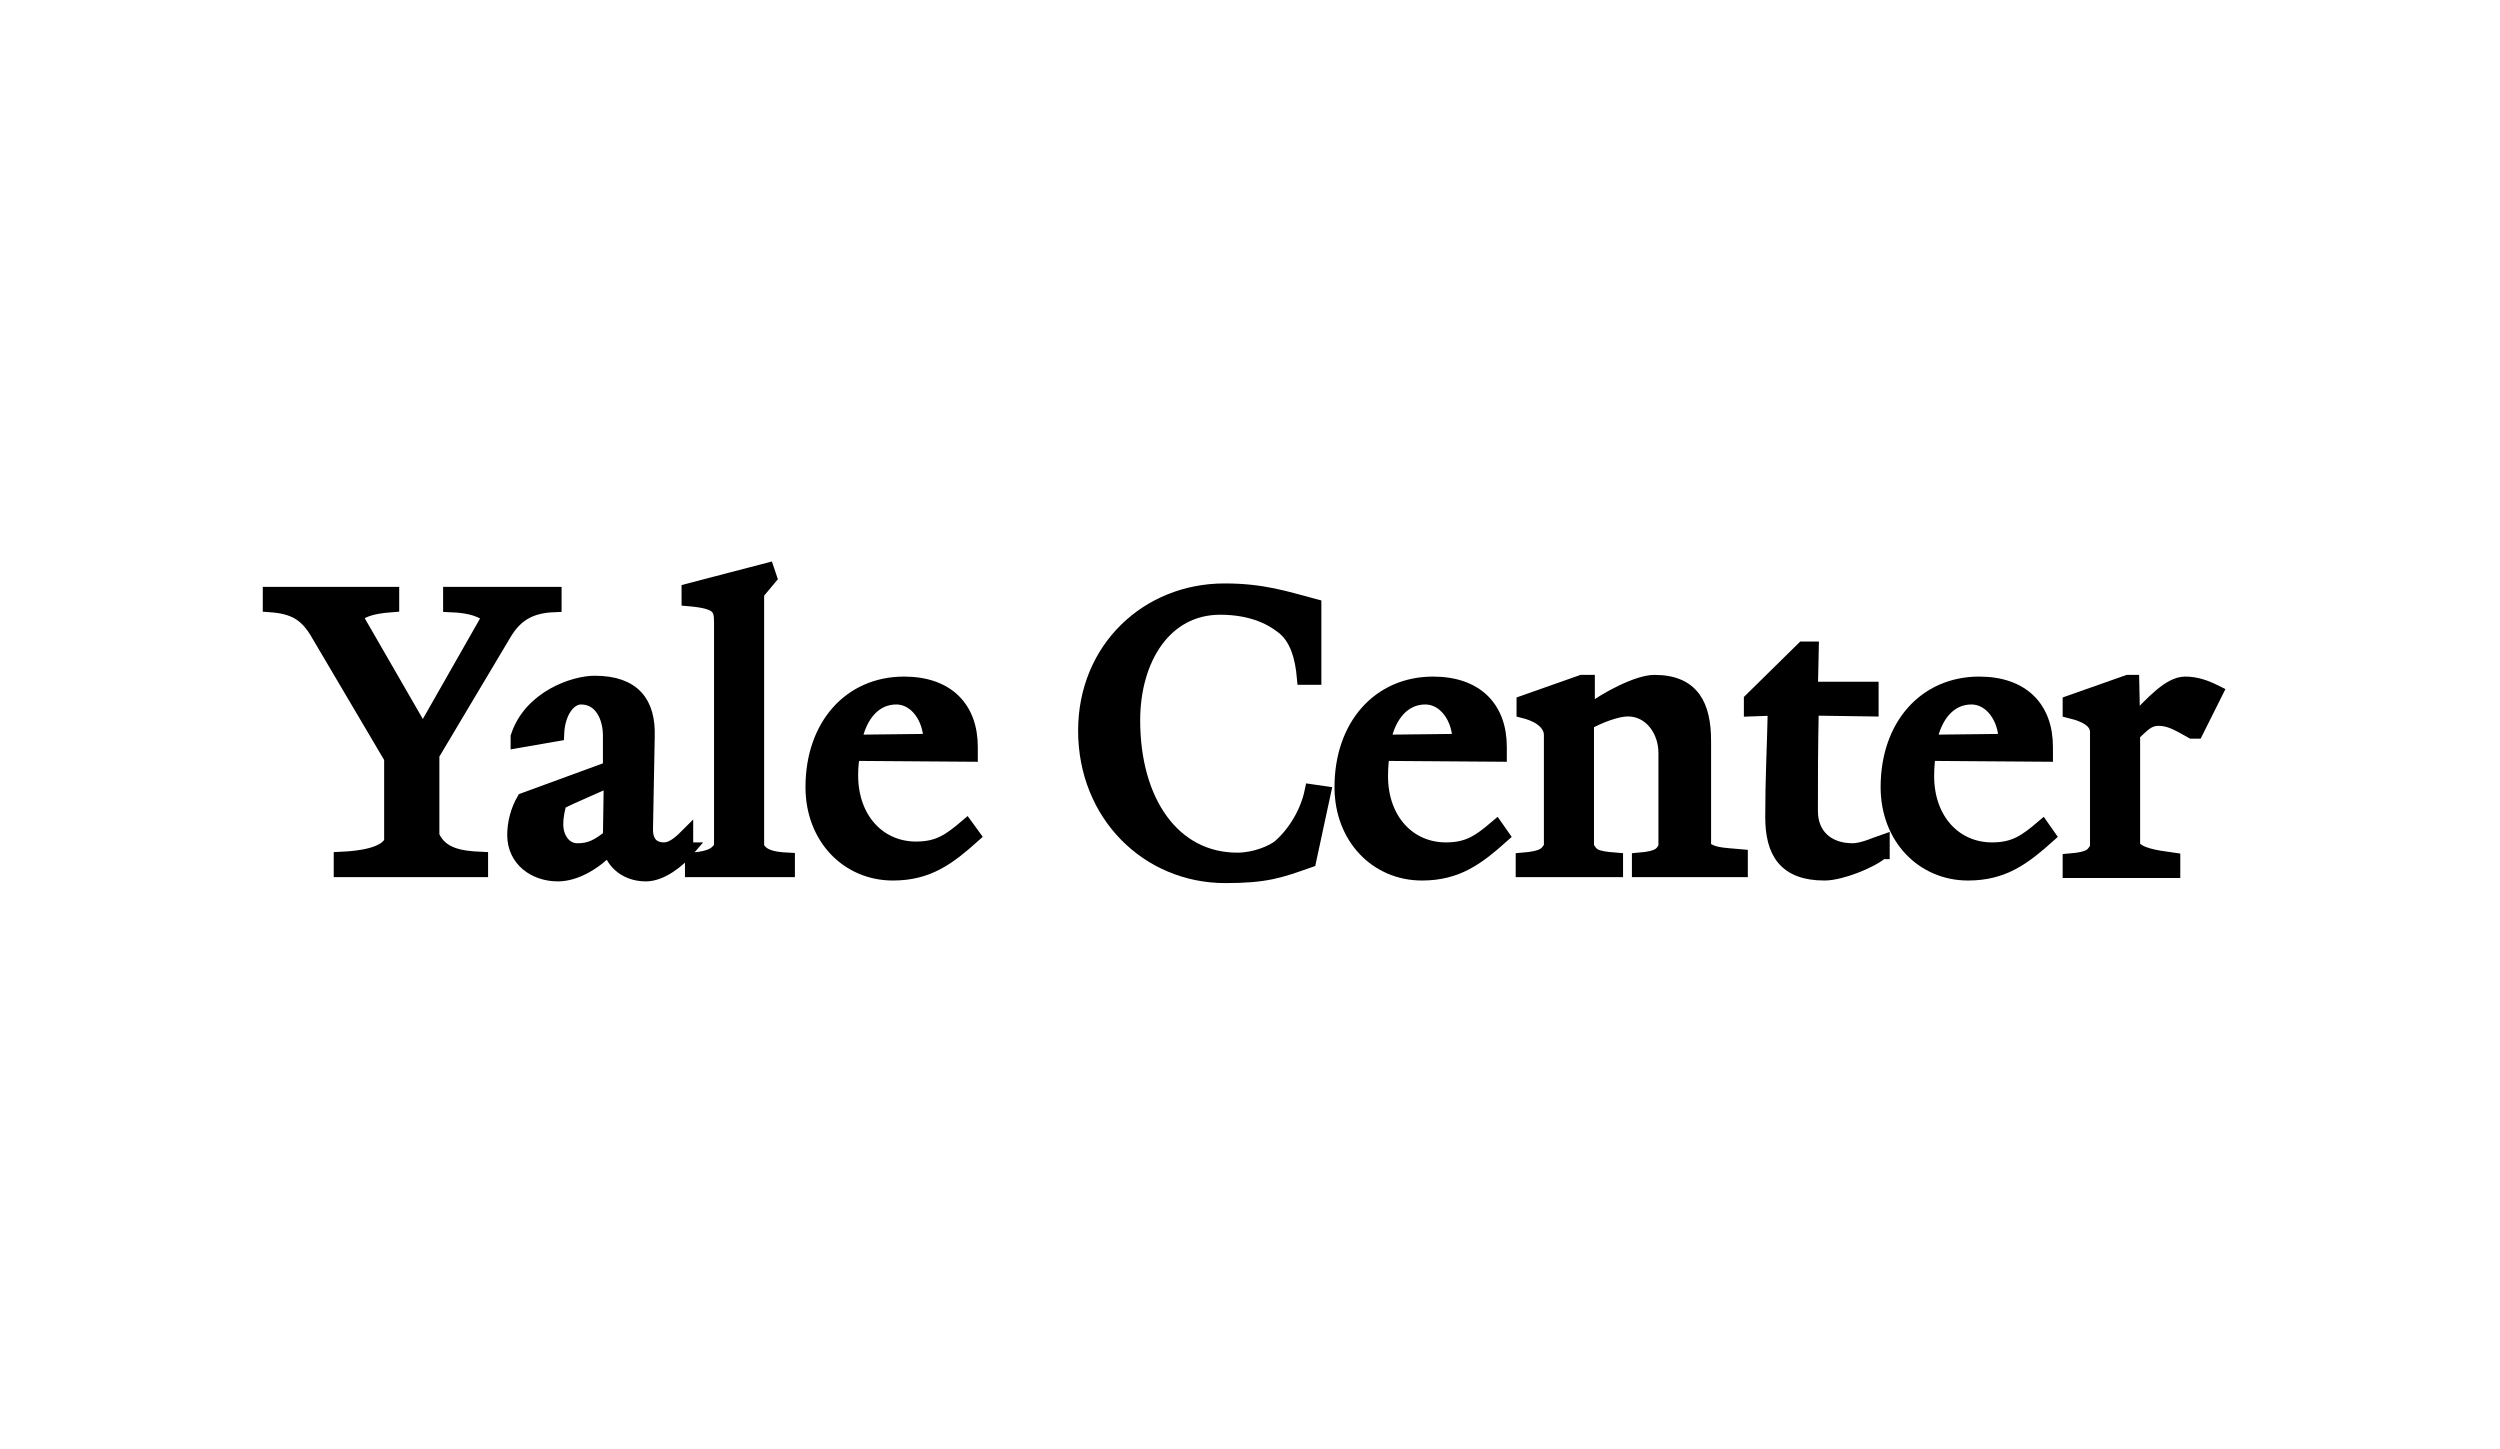
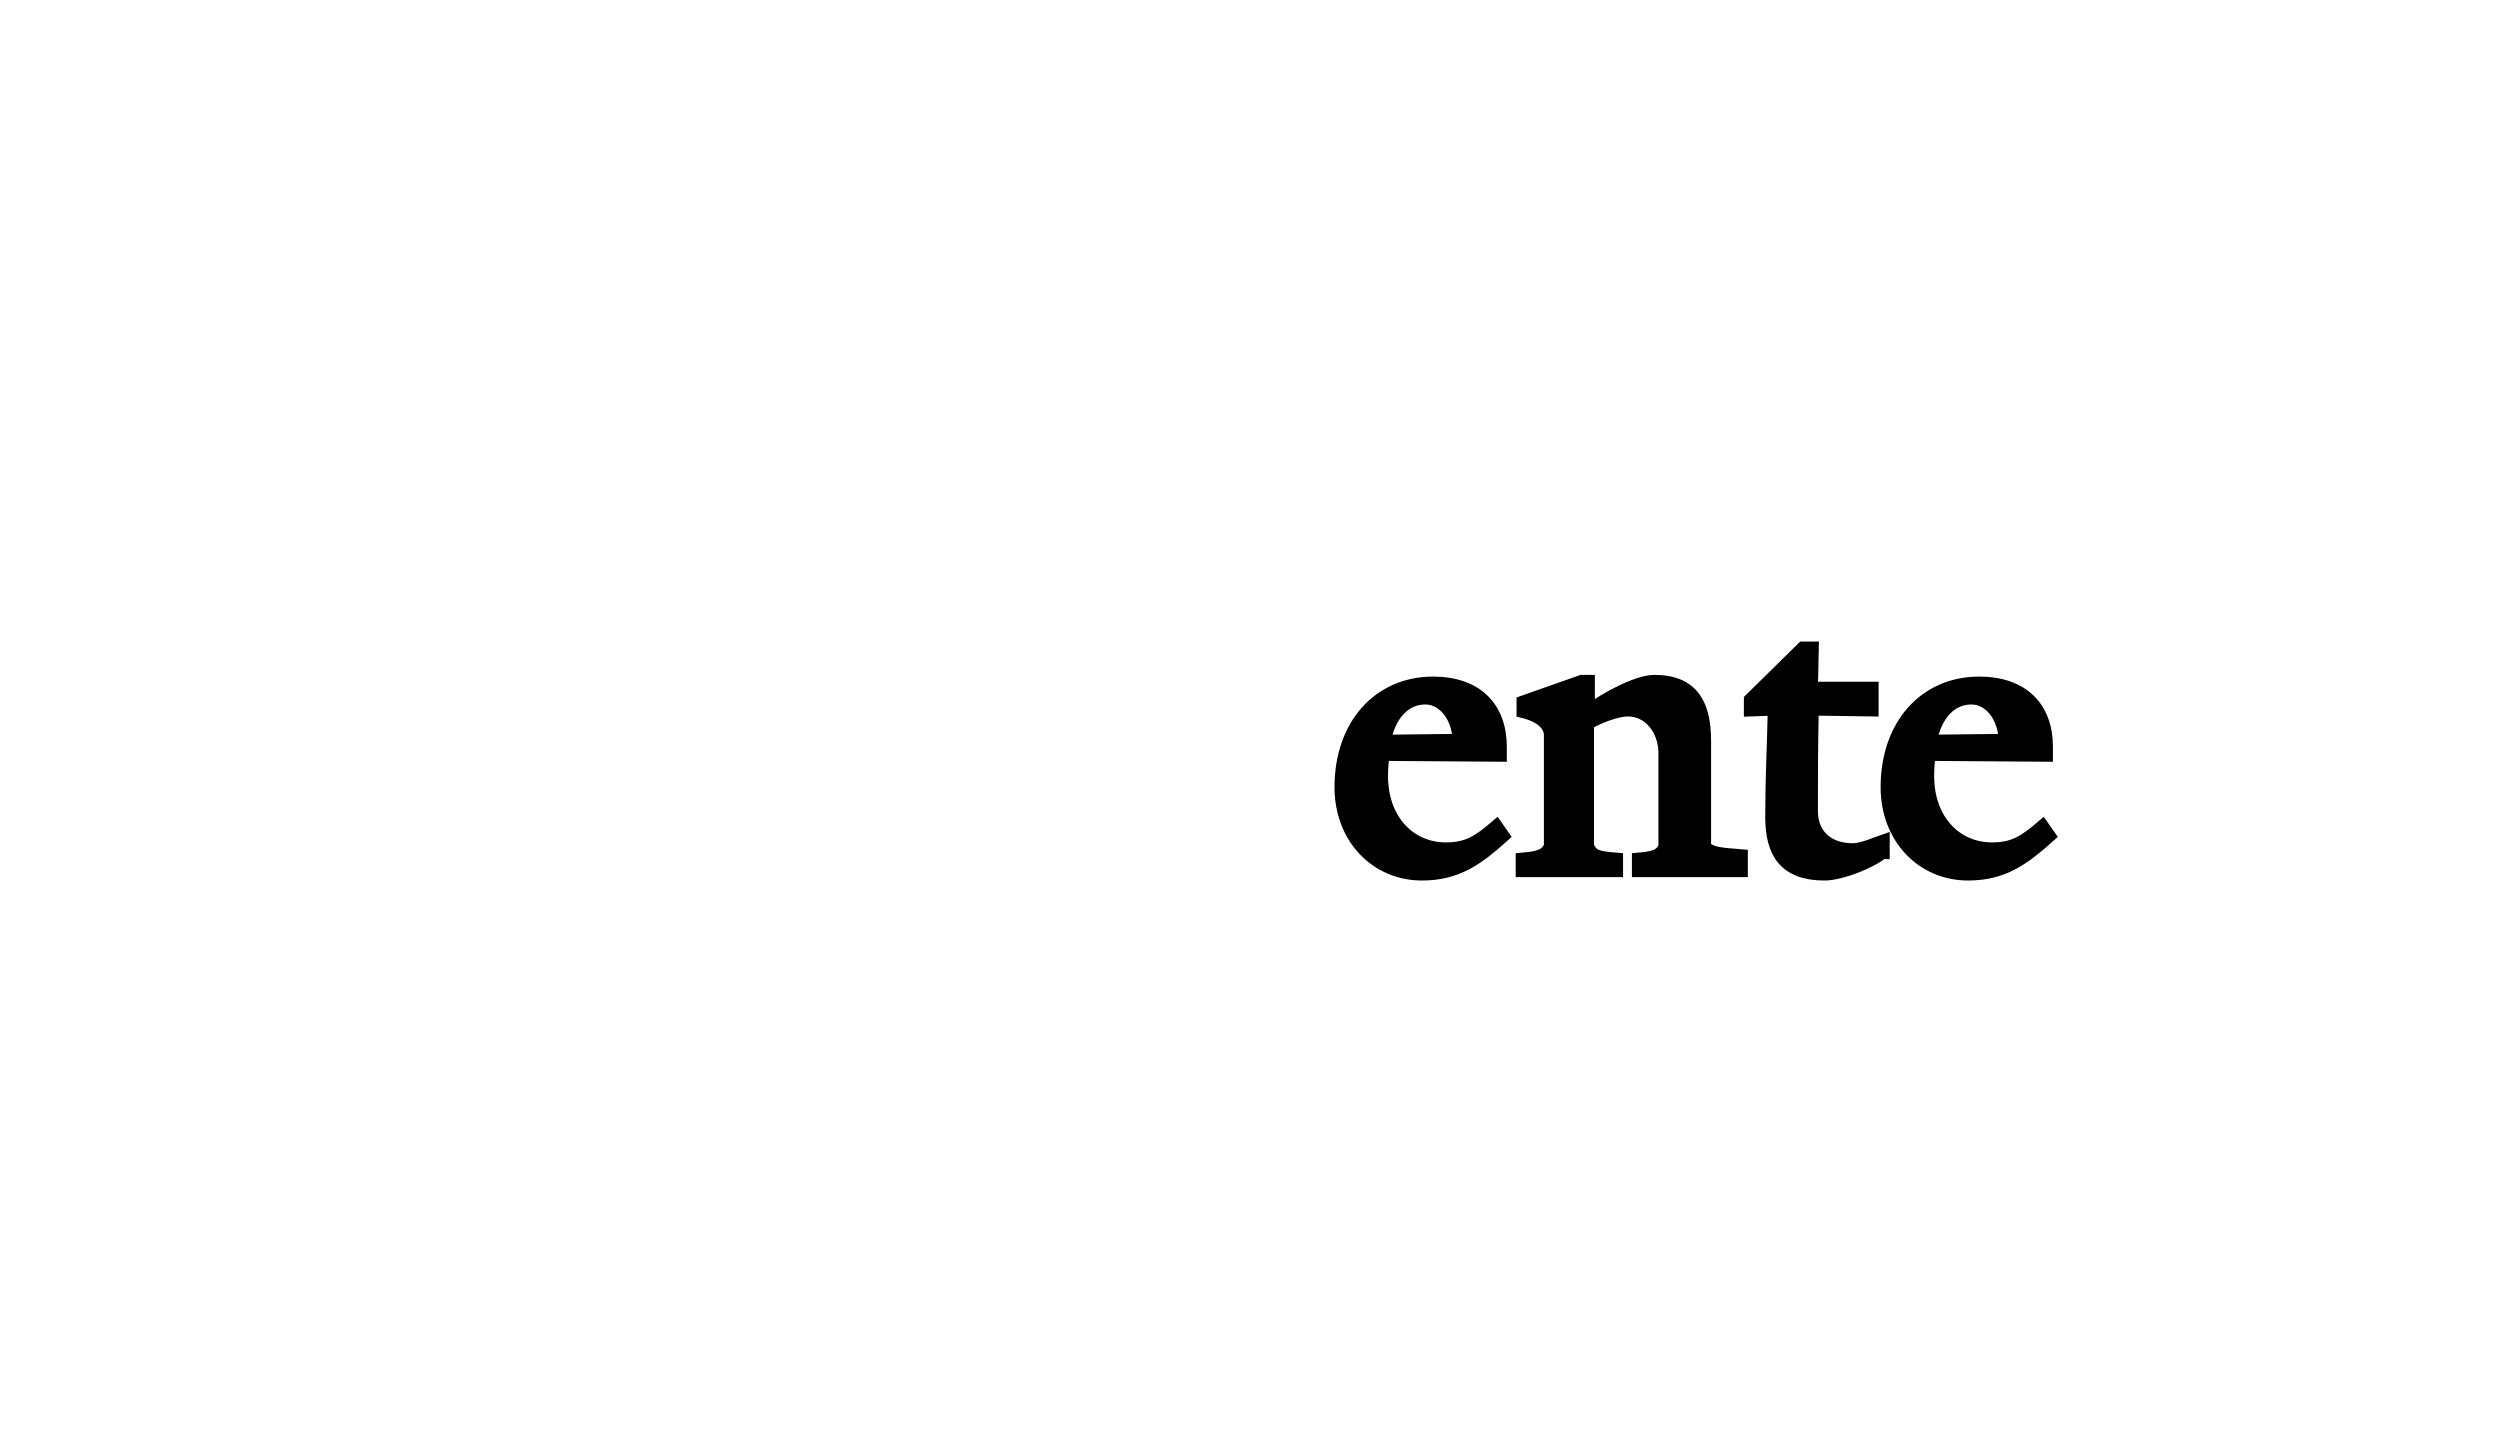
<svg xmlns="http://www.w3.org/2000/svg" width="176" height="102" viewBox="0 0 176 102" fill="none">
-   <path d="M39.036 42.597C37.411 42.657 36.328 43.199 35.486 44.643L30.432 53.126V58.842C31.033 60.226 32.477 60.406 33.861 60.467V61.249H23.994V60.467C25.378 60.406 27.122 60.166 27.544 59.263V53.367L22.43 44.703C21.587 43.199 20.685 42.717 19 42.597V41.815H27.604V42.597C25.979 42.717 25.438 43.018 25.017 43.379L29.77 51.622L34.463 43.379C33.982 43.018 33.32 42.657 31.695 42.597V41.815H39.036V42.597ZM48.422 59.805C47.76 60.587 46.556 61.55 45.473 61.55C43.849 61.55 43.007 60.406 42.946 59.624C41.924 60.707 40.54 61.55 39.276 61.55C37.652 61.55 36.208 60.527 36.208 58.782C36.208 57.94 36.448 57.037 36.87 56.315L42.946 54.089V51.803C42.946 50.419 42.285 49.095 40.901 49.095C40.058 49.095 39.276 50.118 39.216 51.682L36.448 52.163V51.863C37.351 49.095 40.419 48.072 41.863 48.072C44.631 48.072 45.654 49.516 45.594 51.803L45.473 58.24C45.413 59.504 46.135 59.805 46.737 59.805C47.218 59.805 47.7 59.504 48.301 58.902V59.805H48.422ZM43.007 54.871C42.224 55.232 40.239 56.074 39.397 56.495C39.276 56.977 39.156 57.398 39.156 58.06C39.156 58.962 39.697 59.865 40.66 59.865C41.563 59.865 42.104 59.564 42.946 58.902L43.007 54.871ZM55.461 61.249H48.722V60.527C50.106 60.406 50.467 60.105 50.768 59.624V43.8C50.768 42.778 50.588 42.356 48.482 42.176V41.574L54.017 40.13L54.198 40.672L53.295 41.755V59.624C53.596 60.226 54.198 60.467 55.461 60.527V61.249ZM68.517 58.842C66.772 60.406 65.329 61.489 62.862 61.489C59.673 61.489 57.206 58.962 57.206 55.413C57.206 51.081 59.853 48.132 63.644 48.132C66.652 48.132 68.337 49.817 68.337 52.585V53.126L60.094 53.066C59.974 53.367 59.913 53.908 59.913 54.57C59.913 57.699 61.899 59.745 64.486 59.745C66.05 59.745 66.833 59.203 68.036 58.18L68.517 58.842ZM65.509 52.163C65.509 50.539 64.486 49.095 63.102 49.095C61.598 49.095 60.515 50.298 60.154 52.224L65.509 52.163Z" fill="black" stroke="black" />
-   <path d="M93.186 55.834L92.163 60.587C90.117 61.309 89.155 61.67 86.267 61.67C80.791 61.67 76.399 57.338 76.399 51.441C76.399 45.665 80.791 41.574 86.206 41.574C88.914 41.574 90.478 42.116 92.524 42.657V47.711H91.802C91.682 46.327 91.321 44.823 90.177 44.041C89.696 43.68 88.372 42.777 85.906 42.777C81.995 42.777 79.769 46.387 79.769 50.719C79.769 56.435 82.596 60.527 87.109 60.527C88.372 60.527 89.636 59.985 90.117 59.564C91.2 58.601 92.043 57.157 92.344 55.713L93.186 55.834Z" fill="black" stroke="black" />
  <path d="M105.761 58.842C104.016 60.406 102.572 61.489 100.105 61.489C96.916 61.489 94.449 58.962 94.449 55.413C94.449 51.081 97.097 48.132 100.887 48.132C103.895 48.132 105.58 49.817 105.58 52.585V53.126L97.337 53.066C97.277 53.427 97.217 53.968 97.217 54.63C97.217 57.759 99.203 59.805 101.79 59.805C103.354 59.805 104.136 59.263 105.339 58.24L105.761 58.842ZM102.752 52.163C102.752 50.539 101.729 49.095 100.346 49.095C98.841 49.095 97.758 50.298 97.397 52.224L102.752 52.163Z" fill="black" stroke="black" />
  <path d="M122.487 61.249H115.387V60.527C116.831 60.406 117.012 60.105 117.253 59.624V53.006C117.253 51.381 116.17 49.937 114.605 49.937C113.823 49.937 112.56 50.419 111.717 50.9V59.624C112.078 60.226 112.198 60.406 113.763 60.527V61.249H107.205V60.527C108.709 60.406 108.889 60.105 109.19 59.624V51.742C109.19 51.141 108.709 50.419 107.265 50.058V49.456L111.356 48.012H111.777V50.178C113.101 49.155 115.327 48.012 116.47 48.012C119.178 48.012 119.96 49.697 119.96 52.163V59.684C120.562 60.166 121.163 60.166 122.547 60.286V61.249H122.487Z" fill="black" stroke="black" />
  <path d="M132.475 59.985C131.693 60.647 129.587 61.489 128.444 61.489C125.676 61.489 124.773 59.985 124.773 57.518C124.773 54.63 124.894 52.765 124.954 49.877L123.269 49.937V49.276L126.939 45.666H127.541L127.481 48.493H131.753V49.937L127.541 49.877C127.481 52.946 127.481 54.39 127.481 57.097C127.481 58.782 128.624 59.865 130.429 59.865C131.151 59.865 132.174 59.384 132.535 59.263V59.985H132.475Z" fill="black" stroke="black" />
  <path d="M144.207 58.842C142.462 60.406 141.018 61.489 138.552 61.489C135.363 61.489 132.896 58.962 132.896 55.413C132.896 51.081 135.543 48.132 139.334 48.132C142.342 48.132 144.027 49.817 144.027 52.585V53.126L135.784 53.066C135.724 53.427 135.664 53.968 135.664 54.63C135.664 57.759 137.649 59.805 140.236 59.805C141.801 59.805 142.583 59.263 143.786 58.24L144.207 58.842ZM141.199 52.163C141.199 50.539 140.176 49.095 138.792 49.095C137.288 49.095 136.205 50.298 135.844 52.224L141.199 52.163Z" fill="black" stroke="black" />
-   <path d="M154.616 51.502H154.315C153.353 50.96 152.751 50.599 151.969 50.599C151.187 50.599 150.826 51.081 150.164 51.682V59.564C150.525 60.166 151.668 60.346 152.992 60.527V61.309H145.711V60.587C147.216 60.467 147.336 60.166 147.637 59.684V51.562C147.637 50.96 147.216 50.419 145.711 50.058V49.456L149.803 48.012H150.104L150.164 50.9C151.548 49.456 152.751 48.132 153.834 48.132C154.616 48.132 155.278 48.373 156 48.734L154.616 51.502Z" fill="black" stroke="black" />
</svg>